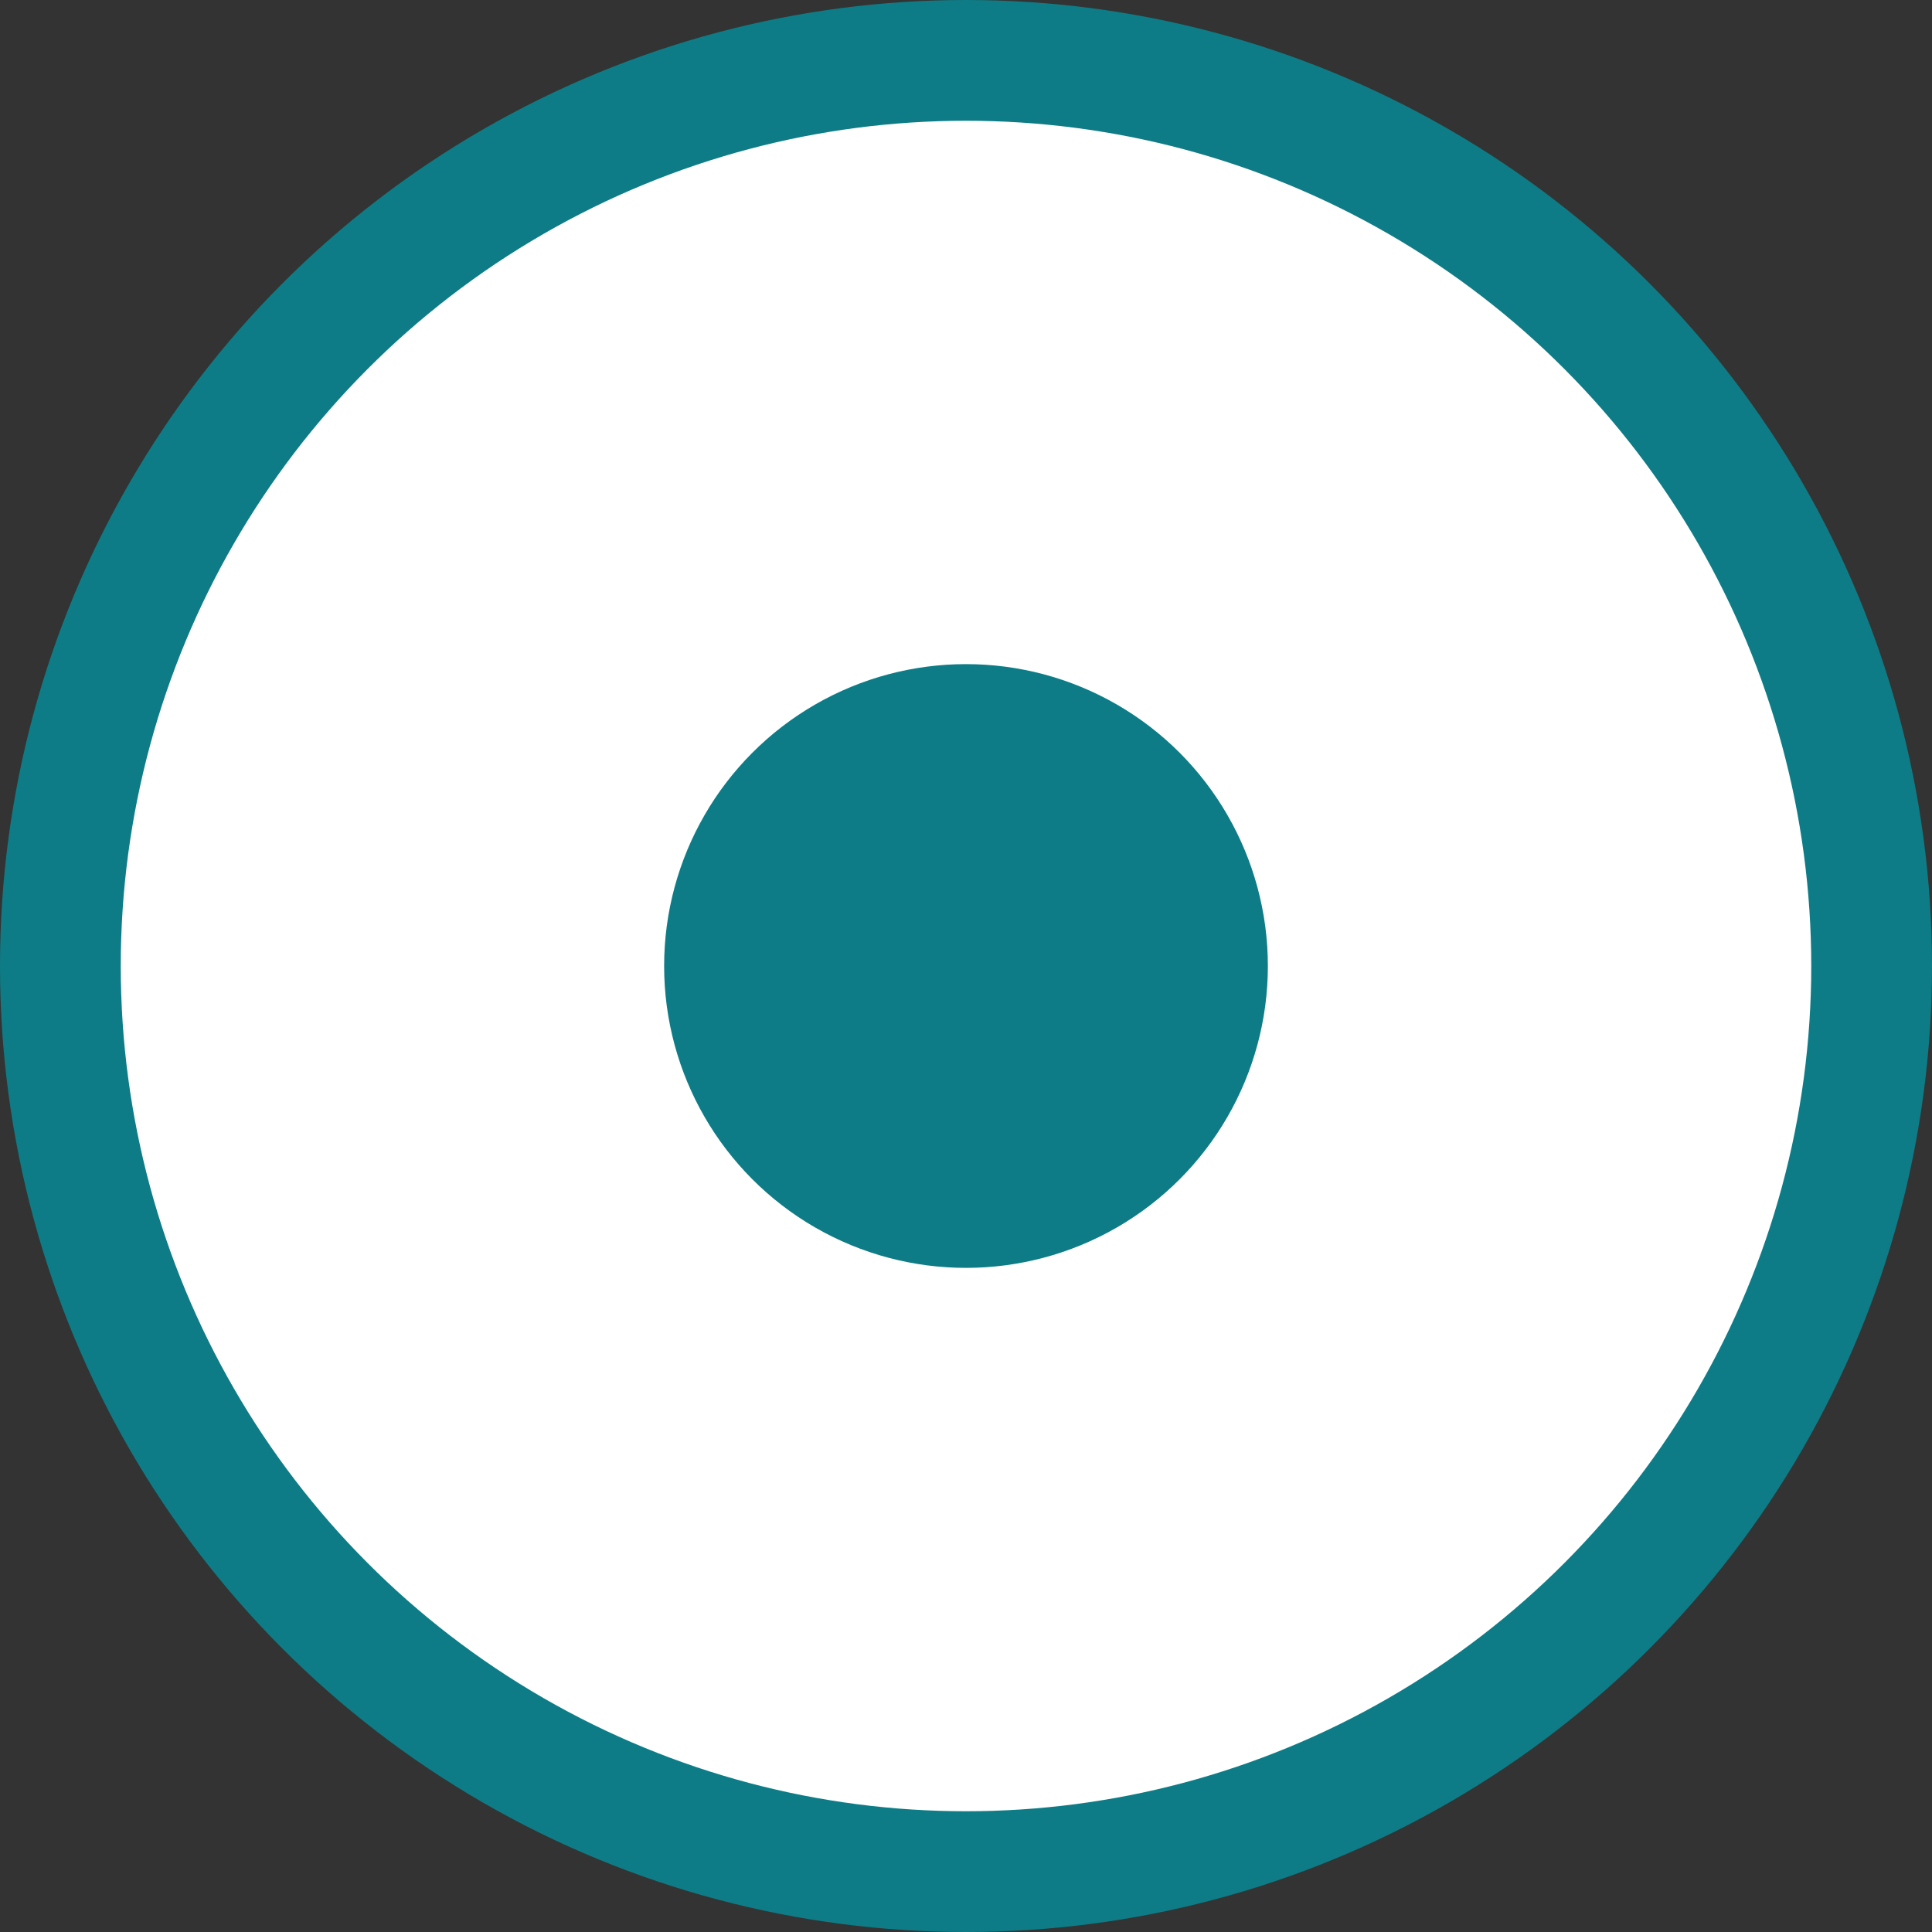
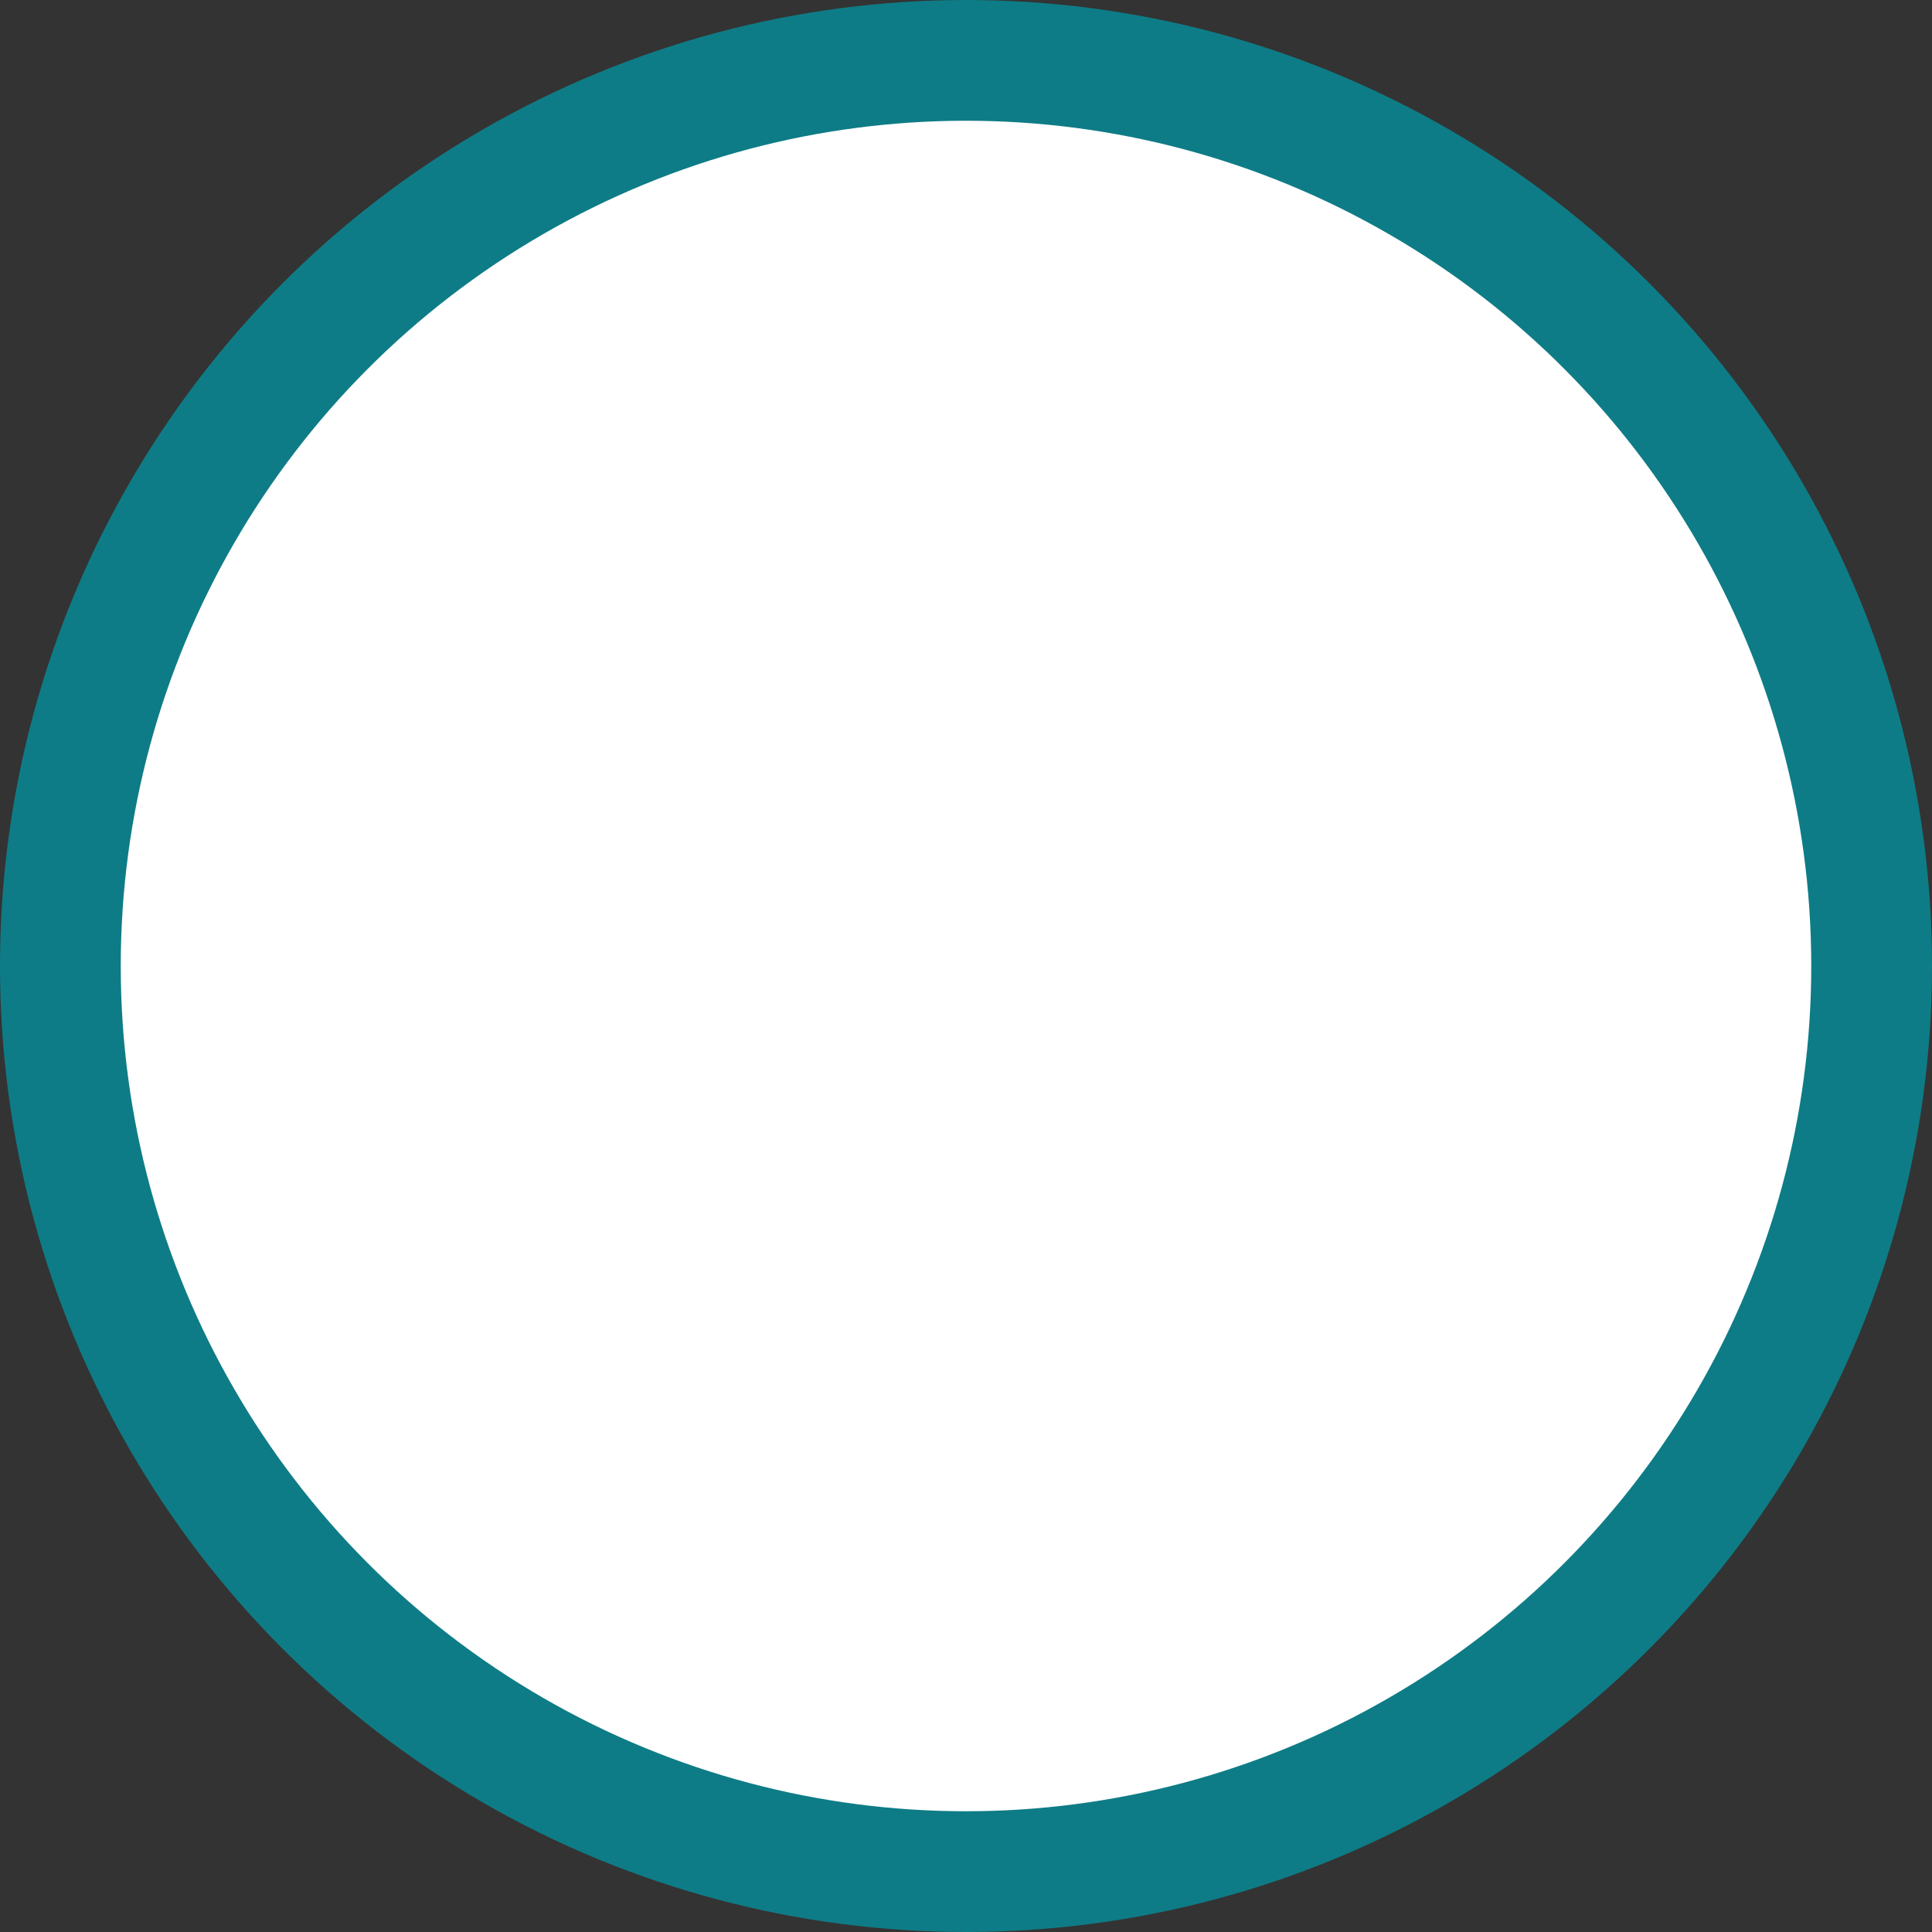
<svg xmlns="http://www.w3.org/2000/svg" width="32" height="32" viewBox="0 0 32 32" fill="none">
  <rect x="0" y="0" width="32" height="32" fill="#333333" stroke="none" />
  <circle cx="16" cy="16" r="15" stroke="#0E7C86" stroke-width="2" fill="#FFFFFF" />
-   <circle cx="16" cy="16" r="5" fill="#0E7C86" />
</svg>